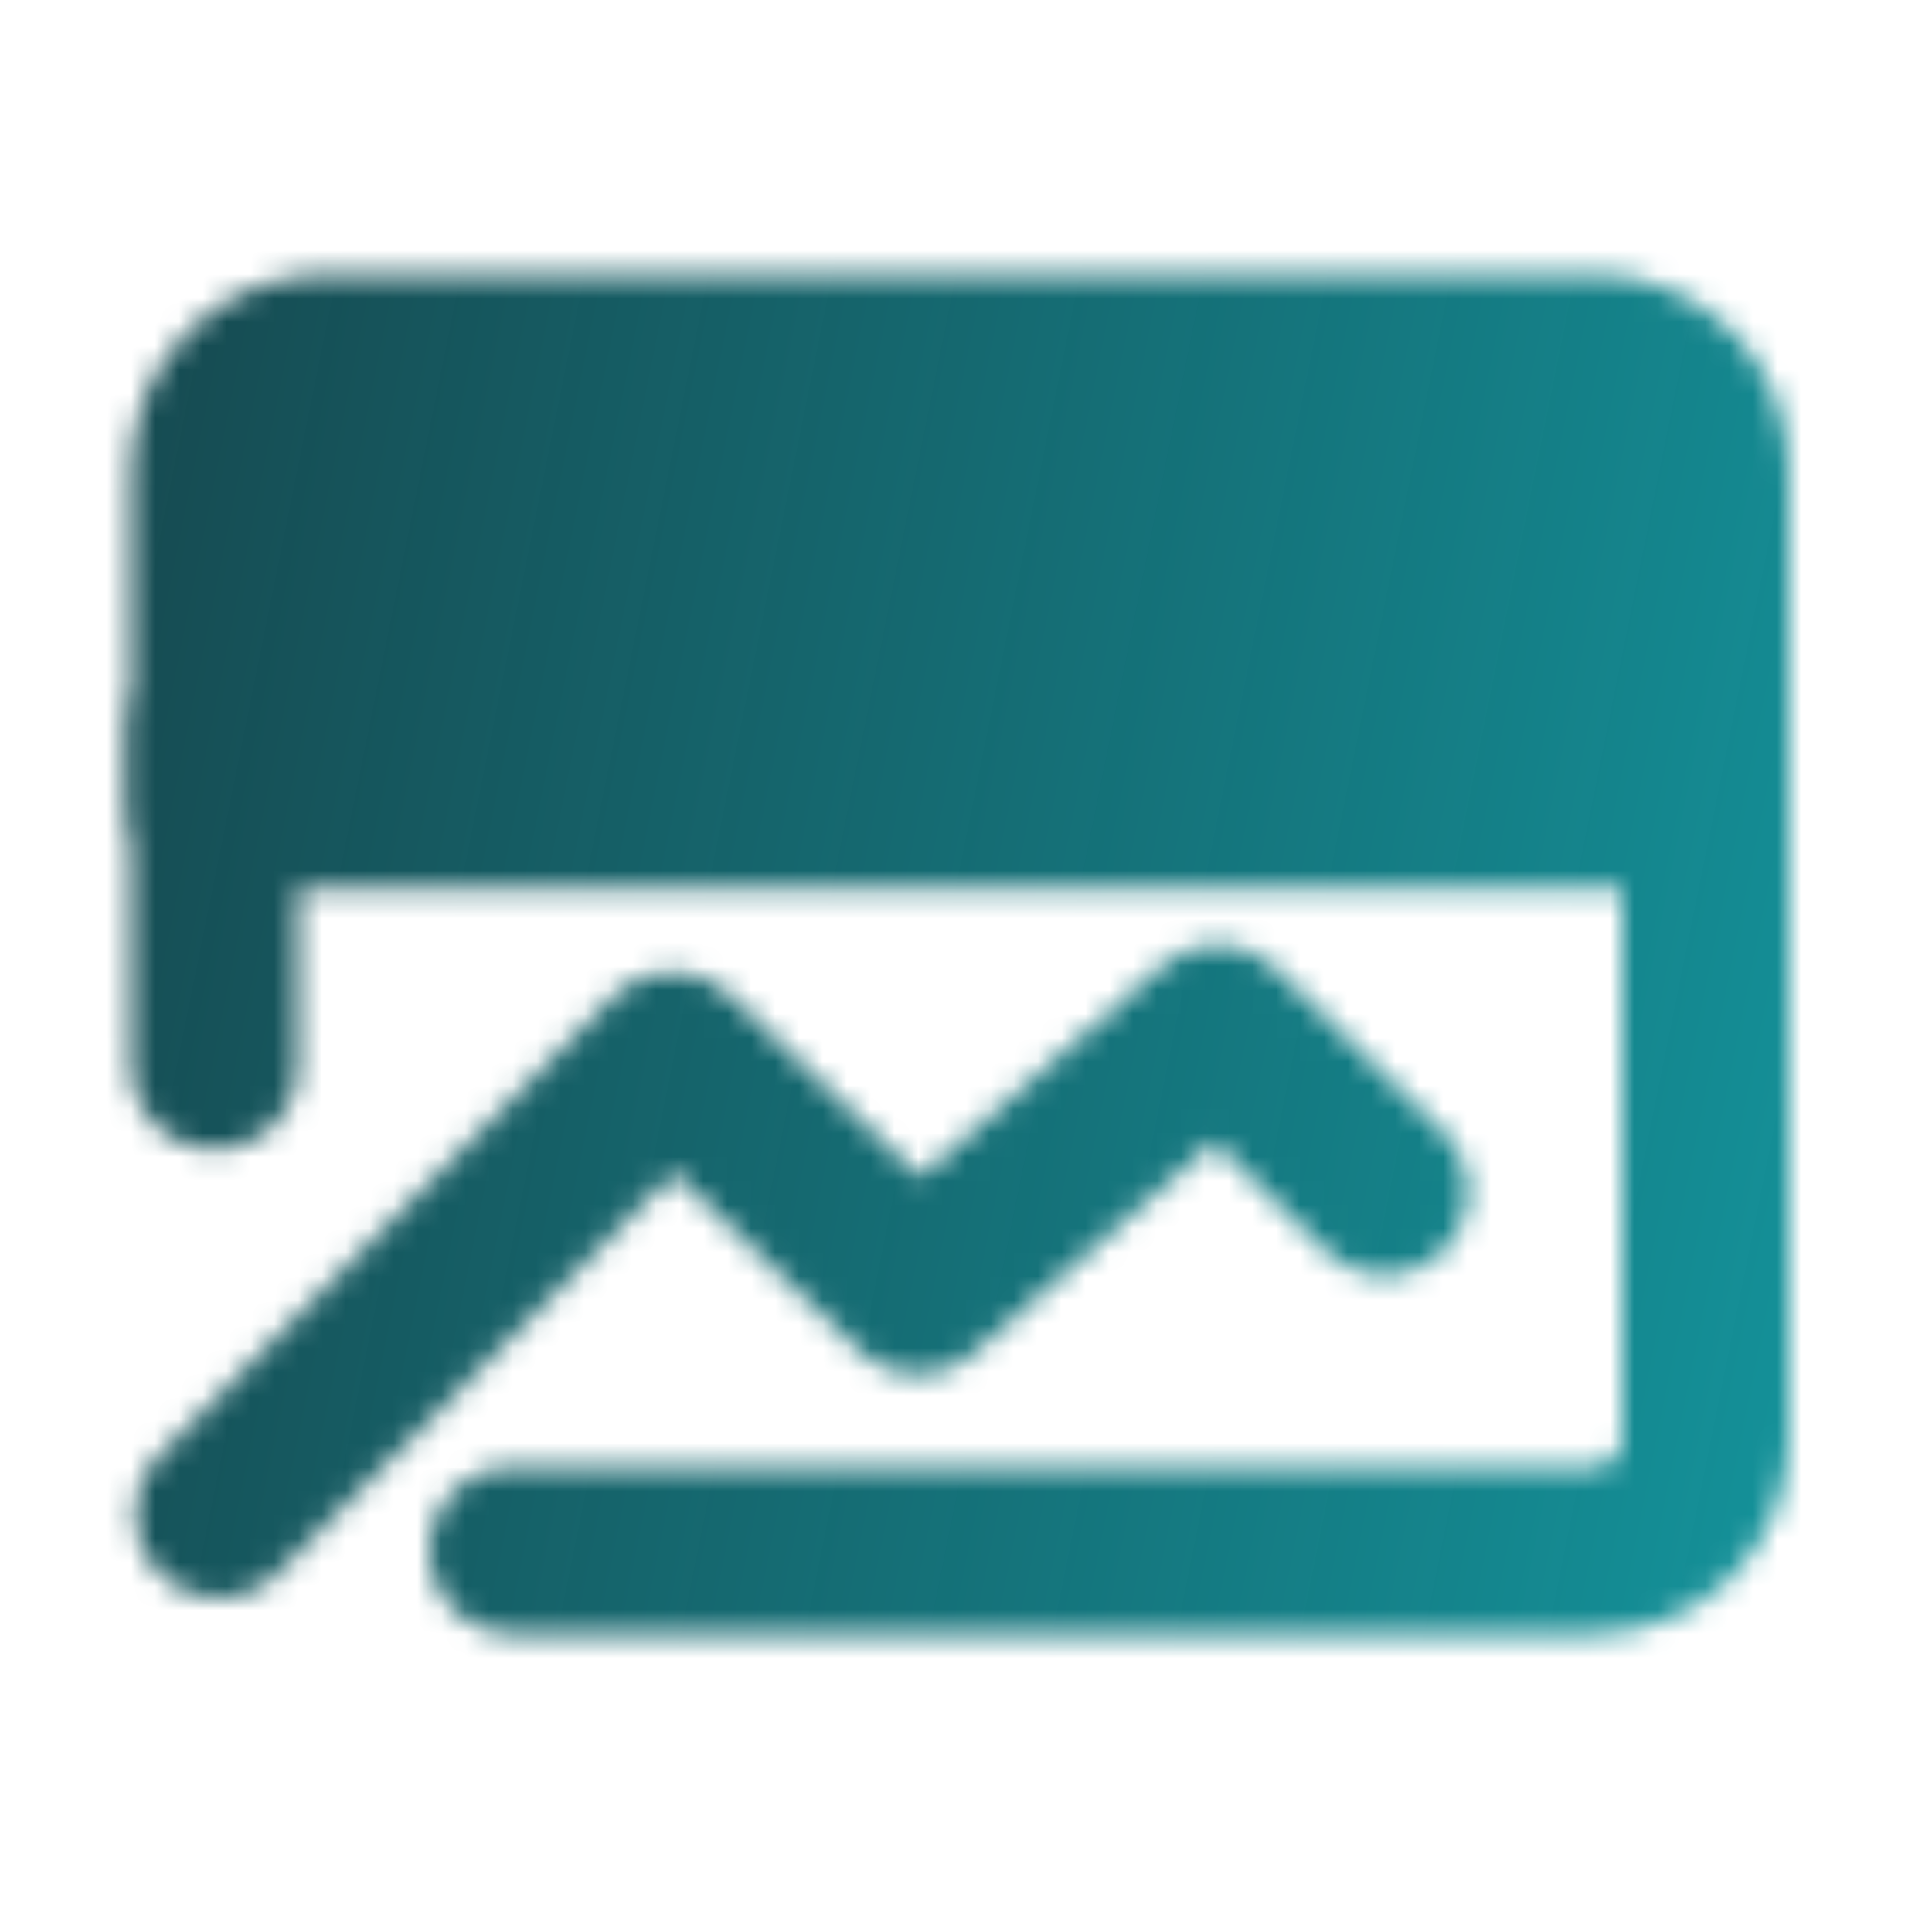
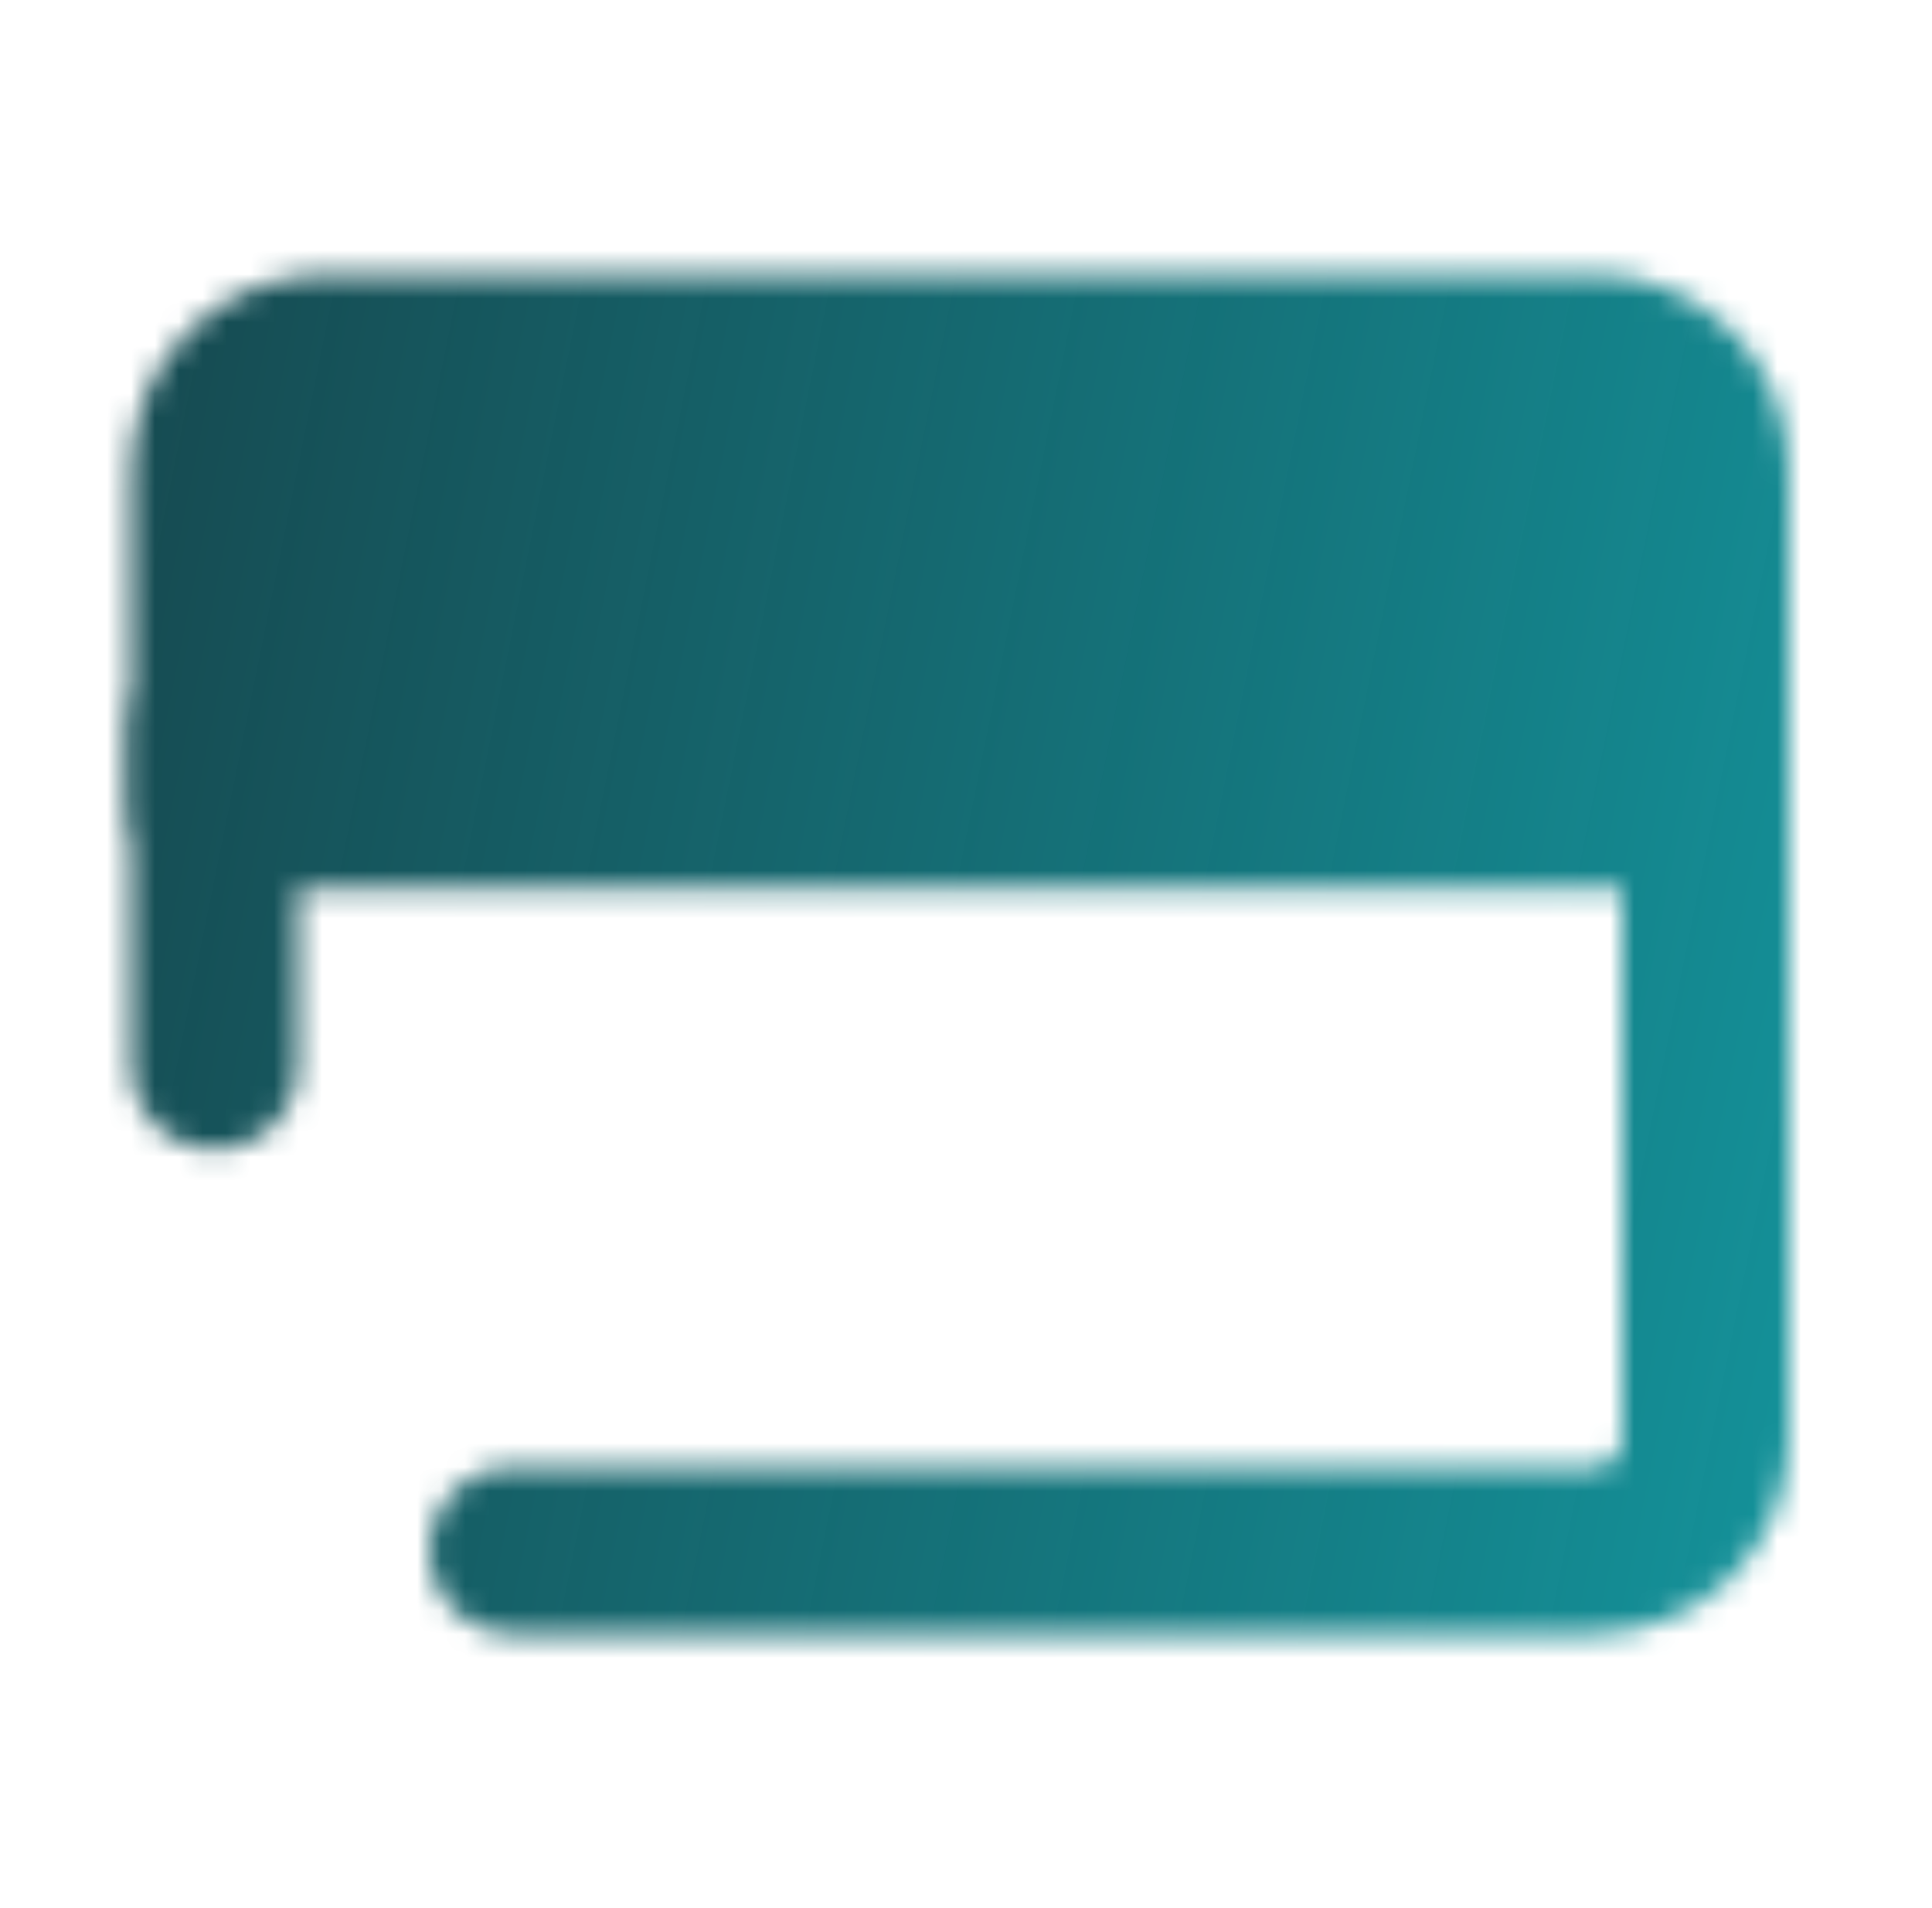
<svg xmlns="http://www.w3.org/2000/svg" width="81" height="80" viewBox="0 0 81 80" fill="none">
  <mask id="mask0_275_2838" style="mask-type:luminance" maskUnits="userSpaceOnUse" x="5" y="11" width="70" height="58">
    <path d="M71.5 19.688C71.5 18.444 71.006 17.252 70.127 16.373C69.248 15.494 68.056 15 66.812 15H13.688C12.444 15 11.252 15.494 10.373 16.373C9.494 17.252 9 18.444 9 19.688V33.75H71.5V19.688Z" fill="white" stroke="white" stroke-width="7" stroke-linecap="round" stroke-linejoin="round" />
-     <path d="M9.175 63.484L28.2 44.266L38.481 54.109L51.047 43.125L58.047 49.95" stroke="white" stroke-width="7" stroke-linecap="round" stroke-linejoin="round" />
    <path d="M71.5 30.625V60.312C71.5 61.556 71.006 62.748 70.127 63.627C69.248 64.506 68.056 65 66.812 65H21.5" stroke="white" stroke-width="7" stroke-linecap="round" stroke-linejoin="round" />
    <path d="M32.612 24.375H60.737M20.109 24.375H23.234" stroke="black" stroke-width="7" stroke-linecap="round" stroke-linejoin="round" />
    <path d="M9 30.625V44.688" stroke="white" stroke-width="7" stroke-linecap="round" stroke-linejoin="round" />
  </mask>
  <g mask="url(#mask0_275_2838)">
    <path d="M2.75 2.5H77.75V77.5H2.75V2.5Z" fill="url(#paint0_linear_275_2838)" />
  </g>
  <defs>
    <linearGradient id="paint0_linear_275_2838" x1="77.75" y1="69.067" x2="-11.255" y2="51.051" gradientUnits="userSpaceOnUse">
      <stop stop-color="#14959D" />
      <stop offset="1" stop-color="#05353C" stop-opacity="0.93" />
    </linearGradient>
  </defs>
</svg>